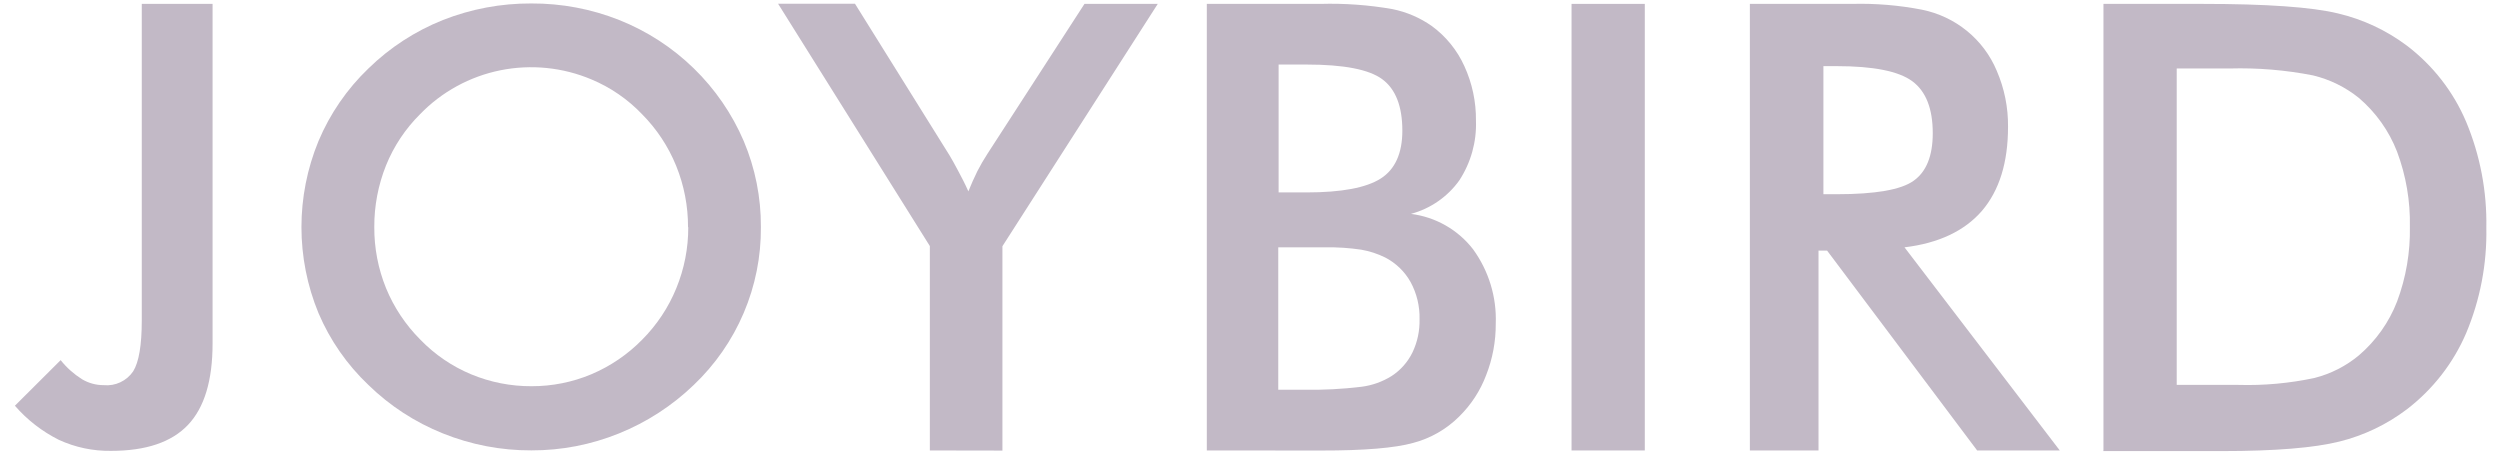
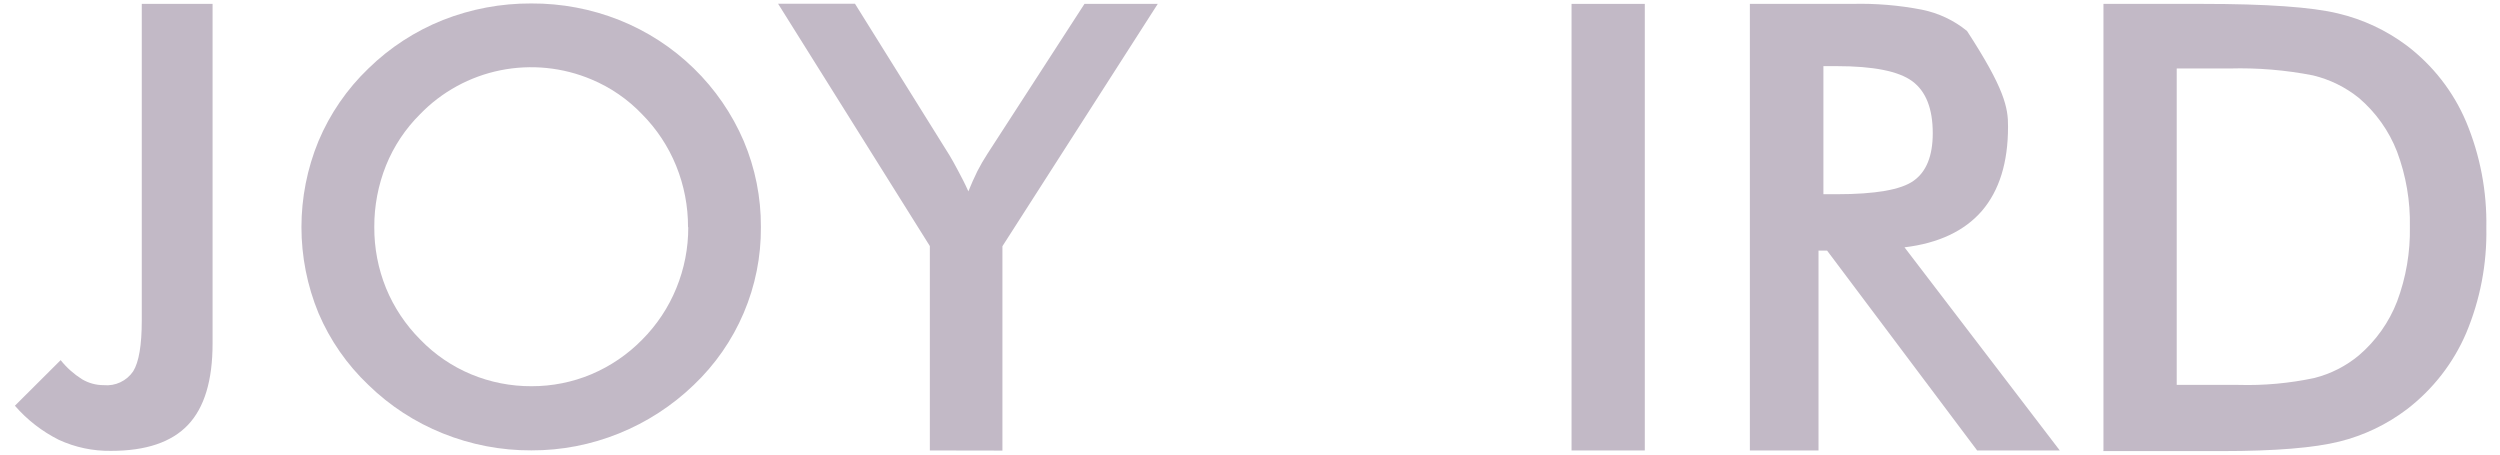
<svg xmlns="http://www.w3.org/2000/svg" width="99" height="18" viewBox="0 0 99 18" fill="none">
  <path d="M2.403 14.263C2.639 14.559 2.925 14.814 3.247 15.017C3.506 15.171 3.803 15.253 4.105 15.252C4.332 15.274 4.56 15.235 4.766 15.138C4.972 15.041 5.147 14.892 5.274 14.704C5.501 14.339 5.614 13.668 5.614 12.692V0.154H8.418V13.605C8.418 15.067 8.094 16.141 7.444 16.826C6.794 17.512 5.779 17.854 4.399 17.854C3.685 17.865 2.978 17.716 2.331 17.418C1.666 17.085 1.075 16.626 0.59 16.067L2.4 14.263H2.403Z" fill="#C2B9C6" />
  <path d="M27.246 8.996C27.249 8.164 27.089 7.339 26.776 6.567C26.465 5.802 26.005 5.106 25.422 4.519C24.86 3.931 24.181 3.464 23.428 3.148C22.29 2.666 21.03 2.539 19.817 2.783C18.604 3.028 17.495 3.634 16.638 4.519C16.054 5.099 15.594 5.79 15.287 6.55C14.976 7.327 14.818 8.155 14.822 8.99C14.817 9.82 14.975 10.642 15.287 11.411C15.6 12.173 16.062 12.866 16.646 13.451C17.215 14.039 17.898 14.506 18.656 14.822C19.414 15.137 20.228 15.298 21.051 15.294C21.863 15.296 22.667 15.136 23.415 14.822C24.172 14.502 24.857 14.036 25.43 13.451C26.013 12.866 26.474 12.171 26.784 11.409C27.098 10.642 27.258 9.823 27.255 8.996H27.246ZM30.131 8.996C30.14 10.162 29.909 11.318 29.451 12.393C28.994 13.468 28.32 14.439 27.47 15.247C26.616 16.069 25.609 16.721 24.506 17.166C23.406 17.611 22.23 17.839 21.042 17.835C19.841 17.84 18.65 17.611 17.538 17.163C16.437 16.722 15.435 16.07 14.589 15.244C13.741 14.44 13.069 13.472 12.613 12.401C11.712 10.217 11.712 7.77 12.613 5.585C13.068 4.504 13.74 3.527 14.589 2.712C15.435 1.885 16.438 1.233 17.54 0.793C18.654 0.354 19.843 0.131 21.042 0.137C22.234 0.132 23.416 0.354 24.522 0.793C25.622 1.231 26.624 1.881 27.47 2.704C28.316 3.526 28.99 4.507 29.453 5.588C29.906 6.662 30.137 7.815 30.131 8.979V8.996Z" fill="#C2B9C6" />
  <path d="M36.822 17.838V9.744L30.812 0.148H33.857L37.6 6.15C37.694 6.304 37.805 6.506 37.938 6.756C38.07 7.005 38.214 7.274 38.347 7.578C38.458 7.304 38.58 7.03 38.704 6.778C38.825 6.542 38.958 6.312 39.103 6.09L42.945 0.154H45.847L39.696 9.75V17.843L36.822 17.838Z" fill="#C2B9C6" />
-   <path d="M50.633 7.62H51.74C53.125 7.62 54.102 7.436 54.675 7.071C55.248 6.707 55.533 6.065 55.533 5.177C55.533 4.212 55.269 3.533 54.741 3.14C54.213 2.748 53.213 2.556 51.74 2.556H50.633V7.62ZM51.633 15.434C52.395 15.447 53.157 15.408 53.914 15.316C54.338 15.262 54.745 15.117 55.107 14.891C55.465 14.658 55.752 14.332 55.937 13.95C56.131 13.541 56.225 13.094 56.214 12.642C56.227 12.13 56.105 11.622 55.86 11.17C55.627 10.753 55.276 10.414 54.849 10.194C54.55 10.047 54.231 9.944 53.903 9.887C53.437 9.818 52.967 9.787 52.496 9.794H50.619V15.434H51.633ZM47.79 17.838V0.154H52.289C53.243 0.127 54.197 0.196 55.137 0.36C55.701 0.474 56.235 0.703 56.704 1.034C57.263 1.444 57.705 1.99 57.989 2.619C58.3 3.297 58.456 4.034 58.448 4.779C58.478 5.615 58.248 6.44 57.789 7.143C57.326 7.792 56.648 8.261 55.874 8.47C56.357 8.531 56.824 8.686 57.246 8.927C57.669 9.168 58.039 9.49 58.335 9.873C58.955 10.728 59.271 11.763 59.232 12.815C59.236 13.513 59.108 14.205 58.852 14.855C58.619 15.474 58.253 16.035 57.778 16.5C57.276 16.999 56.65 17.358 55.962 17.539C55.237 17.742 54.021 17.843 52.313 17.841L47.79 17.838Z" fill="#C2B9C6" />
  <path d="M62.233 17.838V0.154H65.134V17.838H62.233Z" fill="#C2B9C6" />
-   <path d="M72.207 7.691H72.733C74.269 7.691 75.284 7.514 75.778 7.159C76.282 6.803 76.537 6.177 76.537 5.275C76.537 4.301 76.266 3.615 75.726 3.216C75.185 2.818 74.187 2.619 72.733 2.619H72.207V7.691ZM72.013 9.925V17.838H69.295V0.154H73.342C74.27 0.13 75.199 0.207 76.11 0.384C76.766 0.517 77.378 0.806 77.894 1.227C78.41 1.648 78.814 2.188 79.07 2.8C79.374 3.502 79.527 4.259 79.518 5.023C79.518 6.436 79.173 7.546 78.483 8.352C77.791 9.149 76.766 9.632 75.418 9.794L81.567 17.838H78.295L72.354 9.925H72.013Z" fill="#C2B9C6" />
+   <path d="M72.207 7.691H72.733C74.269 7.691 75.284 7.514 75.778 7.159C76.282 6.803 76.537 6.177 76.537 5.275C76.537 4.301 76.266 3.615 75.726 3.216C75.185 2.818 74.187 2.619 72.733 2.619H72.207V7.691ZM72.013 9.925V17.838H69.295V0.154H73.342C74.27 0.13 75.199 0.207 76.11 0.384C76.766 0.517 77.378 0.806 77.894 1.227C79.374 3.502 79.527 4.259 79.518 5.023C79.518 6.436 79.173 7.546 78.483 8.352C77.791 9.149 76.766 9.632 75.418 9.794L81.567 17.838H78.295L72.354 9.925H72.013Z" fill="#C2B9C6" />
  <path d="M86.198 15.242H88.637C89.651 15.271 90.664 15.179 91.655 14.967C92.3 14.803 92.9 14.498 93.41 14.074C94.085 13.497 94.605 12.764 94.924 11.941C95.279 10.992 95.451 9.986 95.431 8.974C95.451 7.962 95.279 6.956 94.924 6.007C94.605 5.184 94.085 4.452 93.41 3.877C92.88 3.45 92.26 3.146 91.597 2.986C90.51 2.773 89.404 2.681 88.297 2.712H86.198V15.242ZM83.297 17.838V0.154H87.209C89.756 0.154 91.548 0.28 92.585 0.532C93.573 0.765 94.502 1.2 95.312 1.807C96.346 2.593 97.155 3.633 97.659 4.823C98.214 6.152 98.486 7.58 98.459 9.018C98.487 10.45 98.215 11.871 97.659 13.194C97.15 14.381 96.342 15.419 95.312 16.209C94.52 16.809 93.613 17.243 92.646 17.484C91.646 17.734 90.099 17.863 87.992 17.863H83.286L83.297 17.838Z" fill="#C2B9C6" />
</svg>